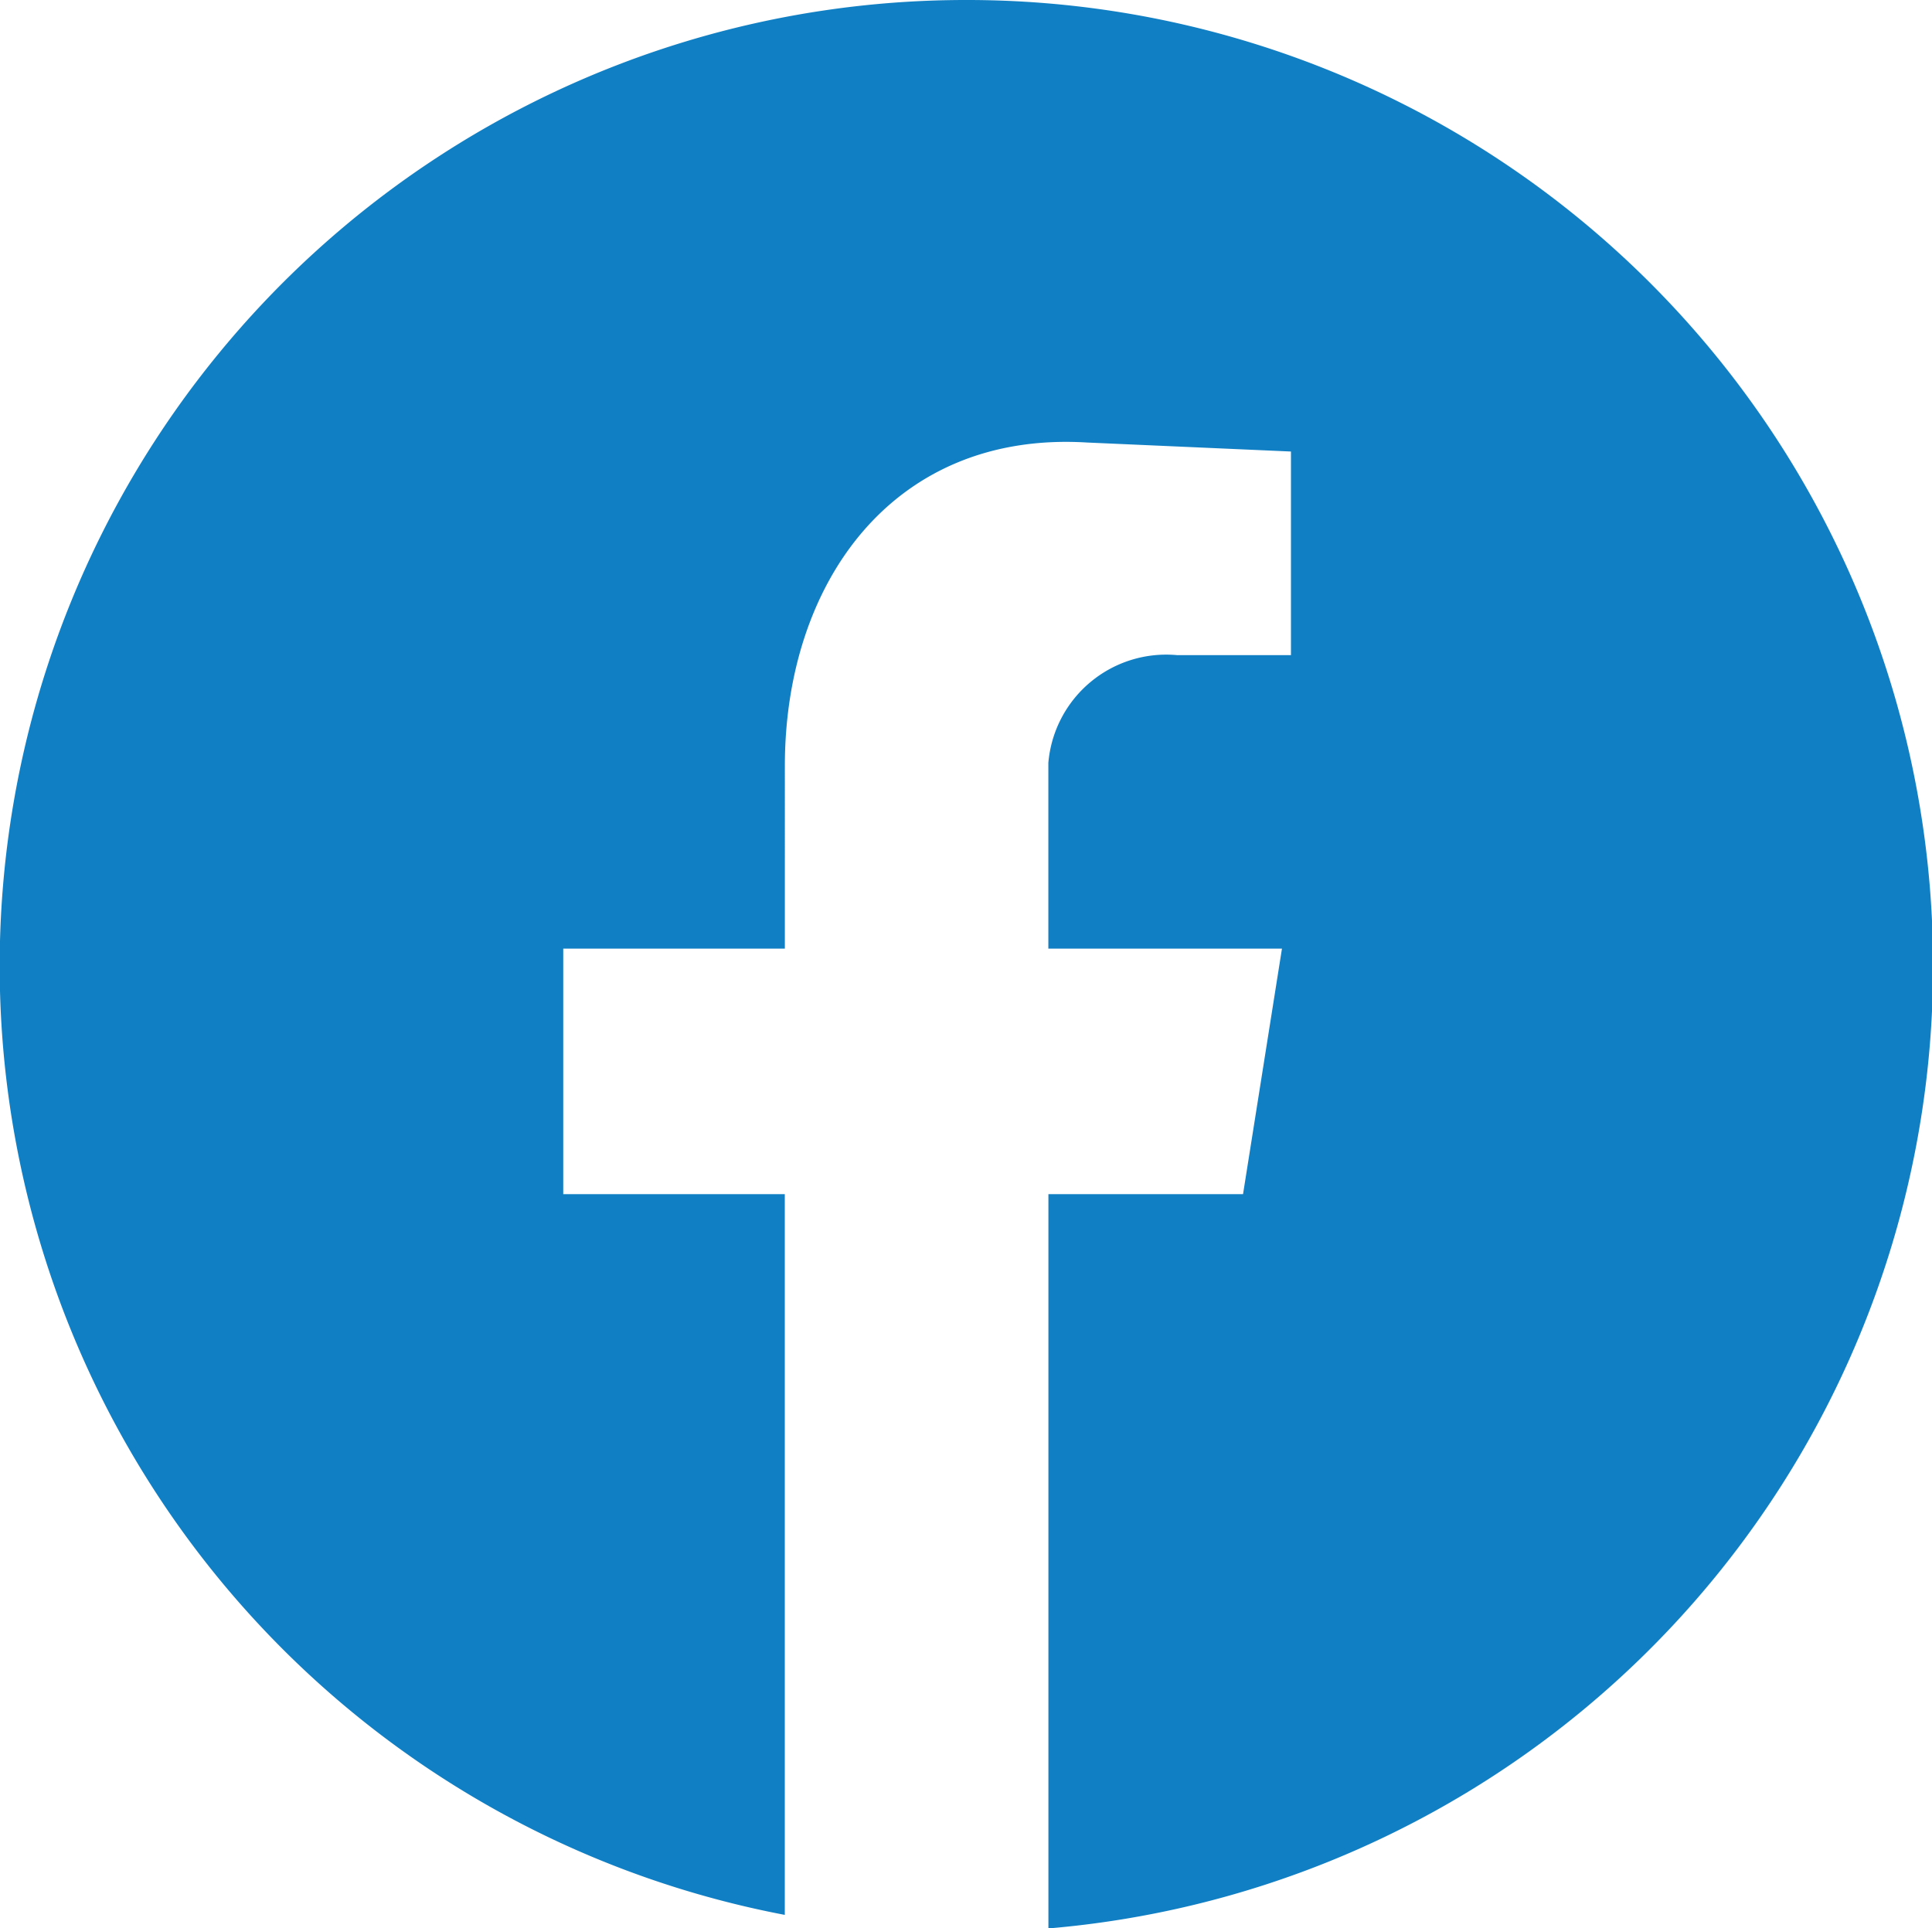
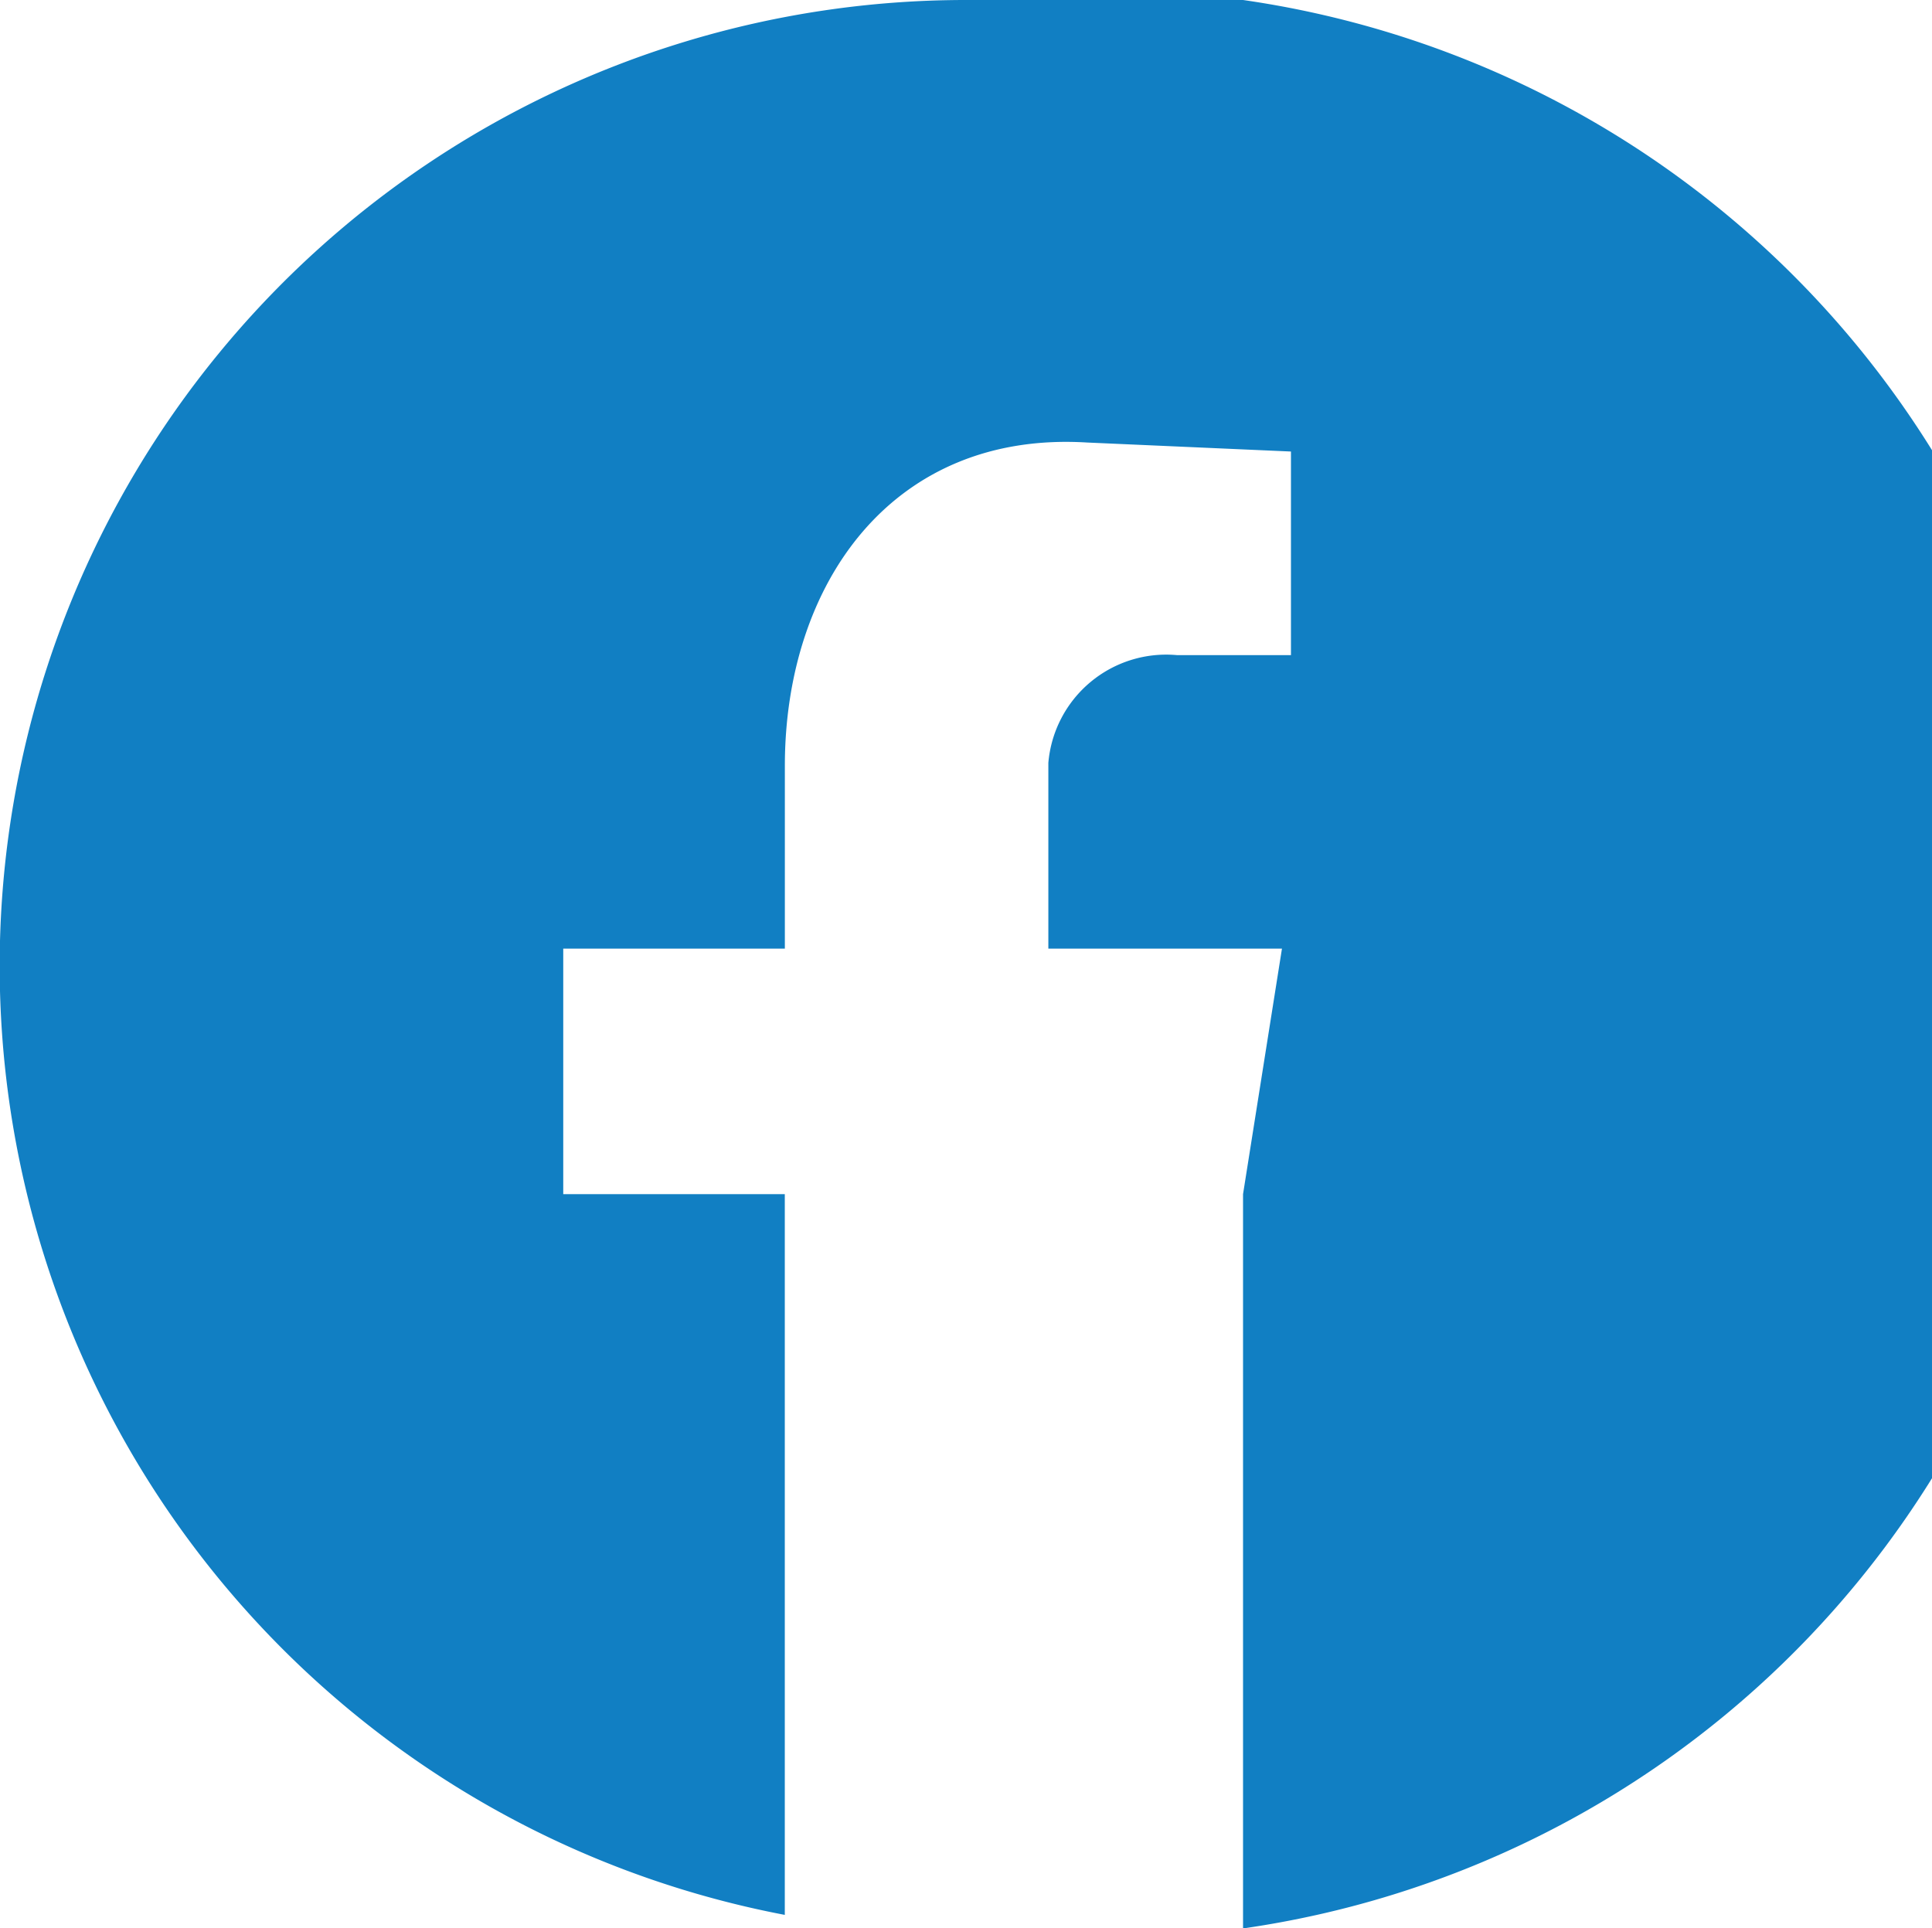
<svg xmlns="http://www.w3.org/2000/svg" width="32.658" height="32.599" viewBox="0 0 32.658 32.599">
-   <path id="Path_1499" data-name="Path 1499" d="M625.467,0a16.33,16.33,0,0,0-3.062,32.371V20.187H618.66V16.036h3.746V12.948c0-3.088,1.822-5.67,5.113-5.467l3.442.152v3.442h-1.924a2,2,0,0,0-2.177,1.822v3.139h3.949l-.658,4.151h-3.29V32.6A16.329,16.329,0,0,0,625.467,0" transform="translate(-609.139)" fill="#117fc3" fill-rule="evenodd" />
+   <path id="Path_1499" data-name="Path 1499" d="M625.467,0a16.33,16.33,0,0,0-3.062,32.371V20.187H618.66V16.036h3.746V12.948c0-3.088,1.822-5.67,5.113-5.467l3.442.152v3.442h-1.924a2,2,0,0,0-2.177,1.822v3.139h3.949l-.658,4.151V32.6A16.329,16.329,0,0,0,625.467,0" transform="translate(-609.139)" fill="#117fc3" fill-rule="evenodd" />
</svg>